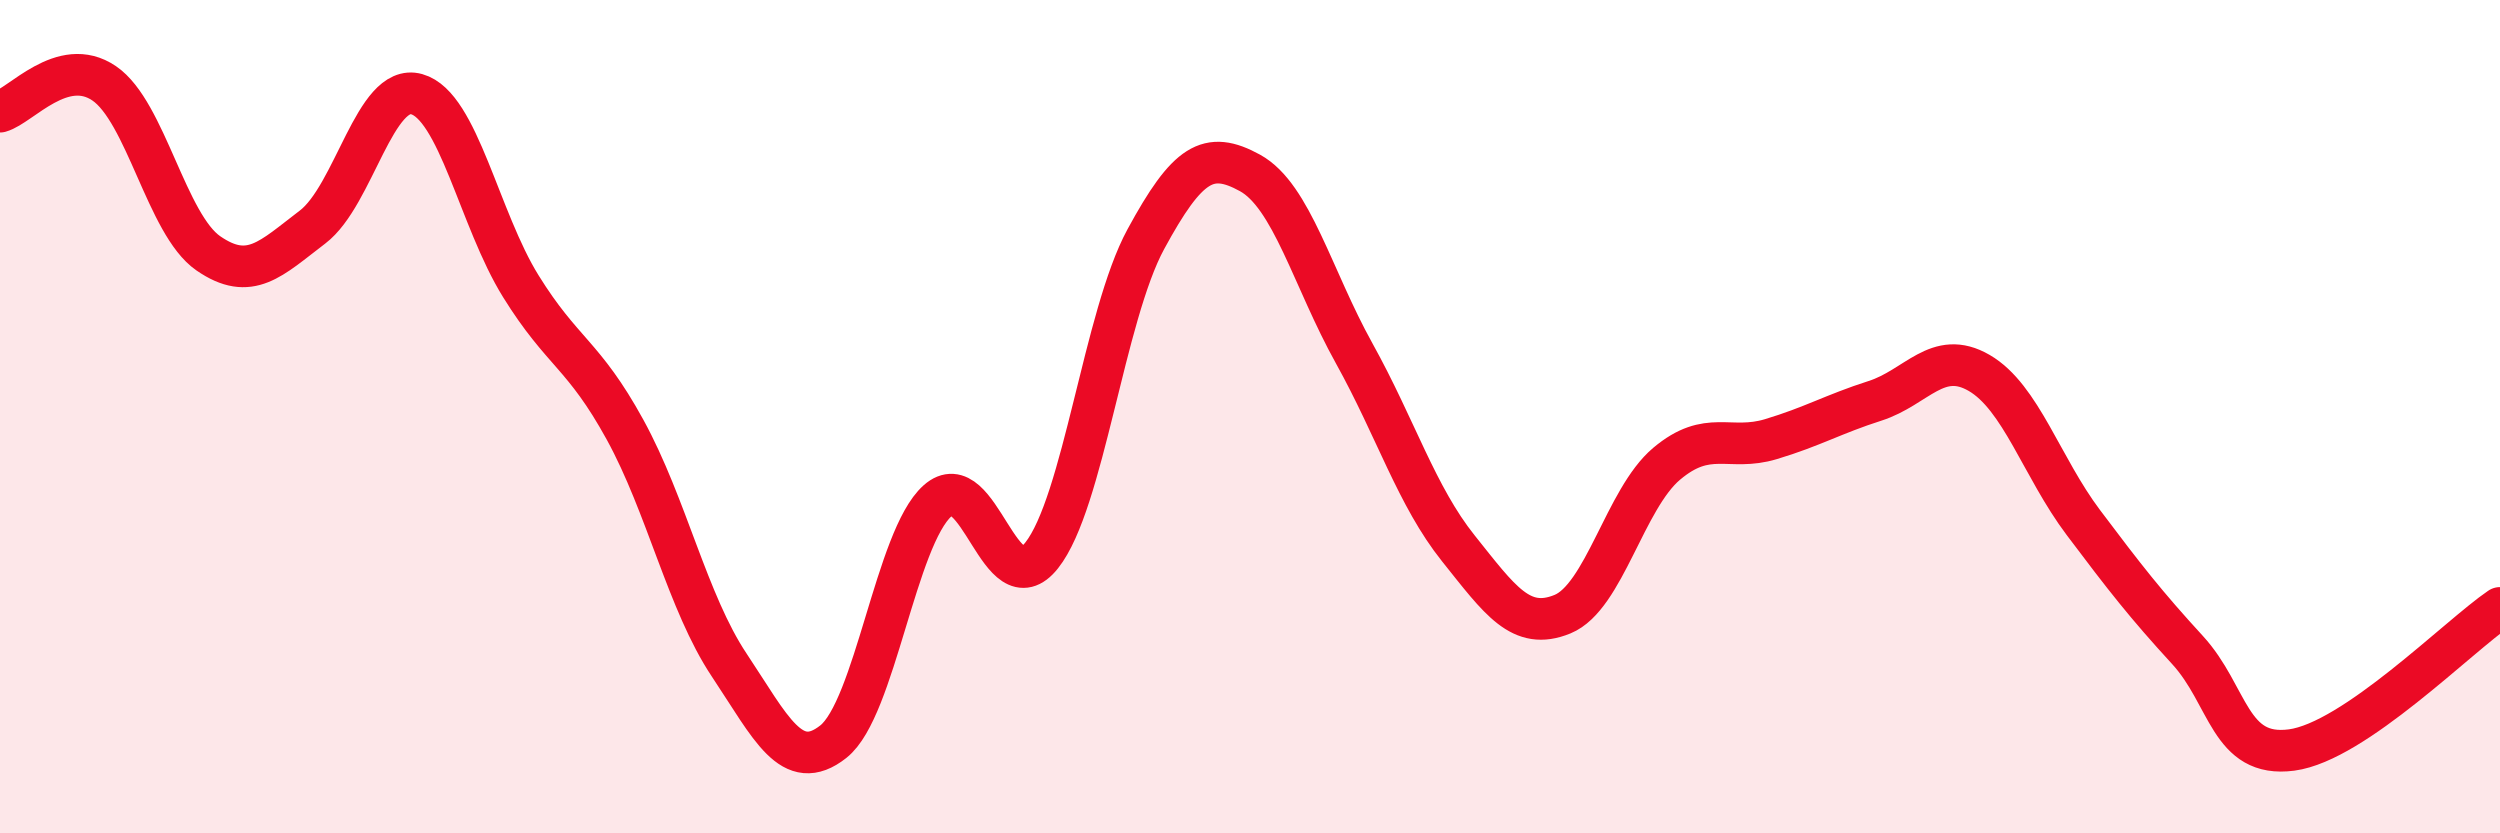
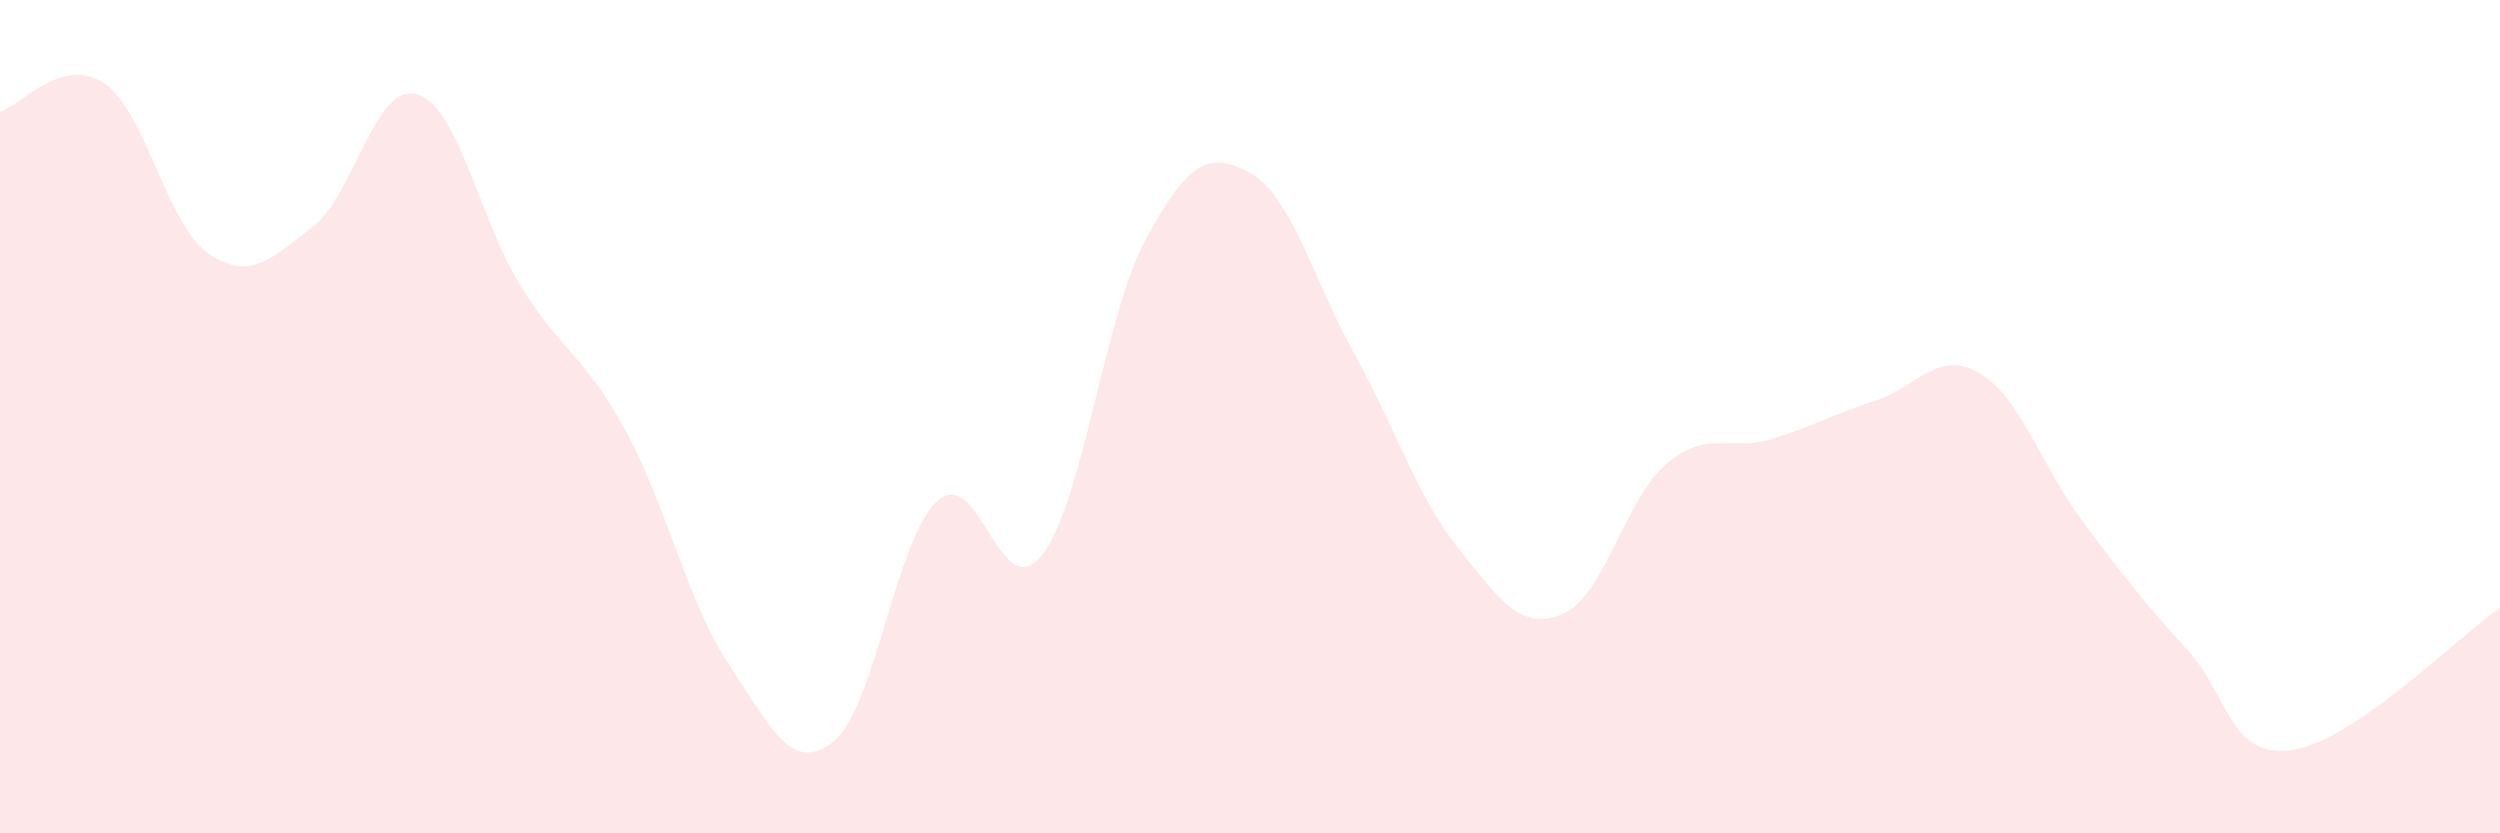
<svg xmlns="http://www.w3.org/2000/svg" width="60" height="20" viewBox="0 0 60 20">
  <path d="M 0,2.68 C 0.5,2.54 1.5,1.32 2.5,2 C 3.5,2.68 4,5.39 5,6.08 C 6,6.77 6.5,6.21 7.5,5.45 C 8.5,4.69 9,1.98 10,2.26 C 11,2.54 11.5,5.26 12.5,6.87 C 13.5,8.48 14,8.49 15,10.31 C 16,12.13 16.5,14.46 17.5,15.96 C 18.5,17.46 19,18.59 20,17.8 C 21,17.01 21.5,12.91 22.5,12.02 C 23.5,11.13 24,14.59 25,13.33 C 26,12.07 26.5,7.58 27.5,5.74 C 28.5,3.9 29,3.6 30,4.15 C 31,4.7 31.5,6.68 32.5,8.48 C 33.5,10.28 34,11.91 35,13.16 C 36,14.41 36.5,15.15 37.5,14.74 C 38.5,14.33 39,11.97 40,11.13 C 41,10.29 41.5,10.84 42.5,10.54 C 43.5,10.24 44,9.94 45,9.62 C 46,9.3 46.5,8.37 47.5,8.95 C 48.5,9.53 49,11.21 50,12.54 C 51,13.87 51.5,14.51 52.5,15.6 C 53.5,16.69 53.5,18.2 55,18 C 56.5,17.8 59,15.27 60,14.59L60 20L0 20Z" fill="#EB0A25" opacity="0.1" stroke-linecap="round" stroke-linejoin="round" />
-   <path d="M 0,2.68 C 0.5,2.54 1.5,1.32 2.5,2 C 3.5,2.68 4,5.39 5,6.08 C 6,6.77 6.5,6.21 7.5,5.45 C 8.5,4.69 9,1.98 10,2.26 C 11,2.54 11.5,5.26 12.5,6.87 C 13.5,8.48 14,8.49 15,10.31 C 16,12.13 16.5,14.46 17.5,15.96 C 18.5,17.46 19,18.59 20,17.8 C 21,17.01 21.5,12.91 22.5,12.02 C 23.5,11.13 24,14.59 25,13.33 C 26,12.07 26.5,7.58 27.5,5.74 C 28.5,3.9 29,3.6 30,4.15 C 31,4.7 31.5,6.68 32.5,8.48 C 33.5,10.28 34,11.91 35,13.16 C 36,14.41 36.5,15.15 37.5,14.74 C 38.5,14.33 39,11.97 40,11.13 C 41,10.29 41.5,10.84 42.5,10.54 C 43.5,10.24 44,9.94 45,9.62 C 46,9.3 46.5,8.37 47.5,8.95 C 48.5,9.53 49,11.21 50,12.54 C 51,13.87 51.5,14.51 52.5,15.6 C 53.5,16.69 53.5,18.2 55,18 C 56.5,17.8 59,15.27 60,14.59" stroke="#EB0A25" stroke-width="1" fill="none" stroke-linecap="round" stroke-linejoin="round" />
</svg>